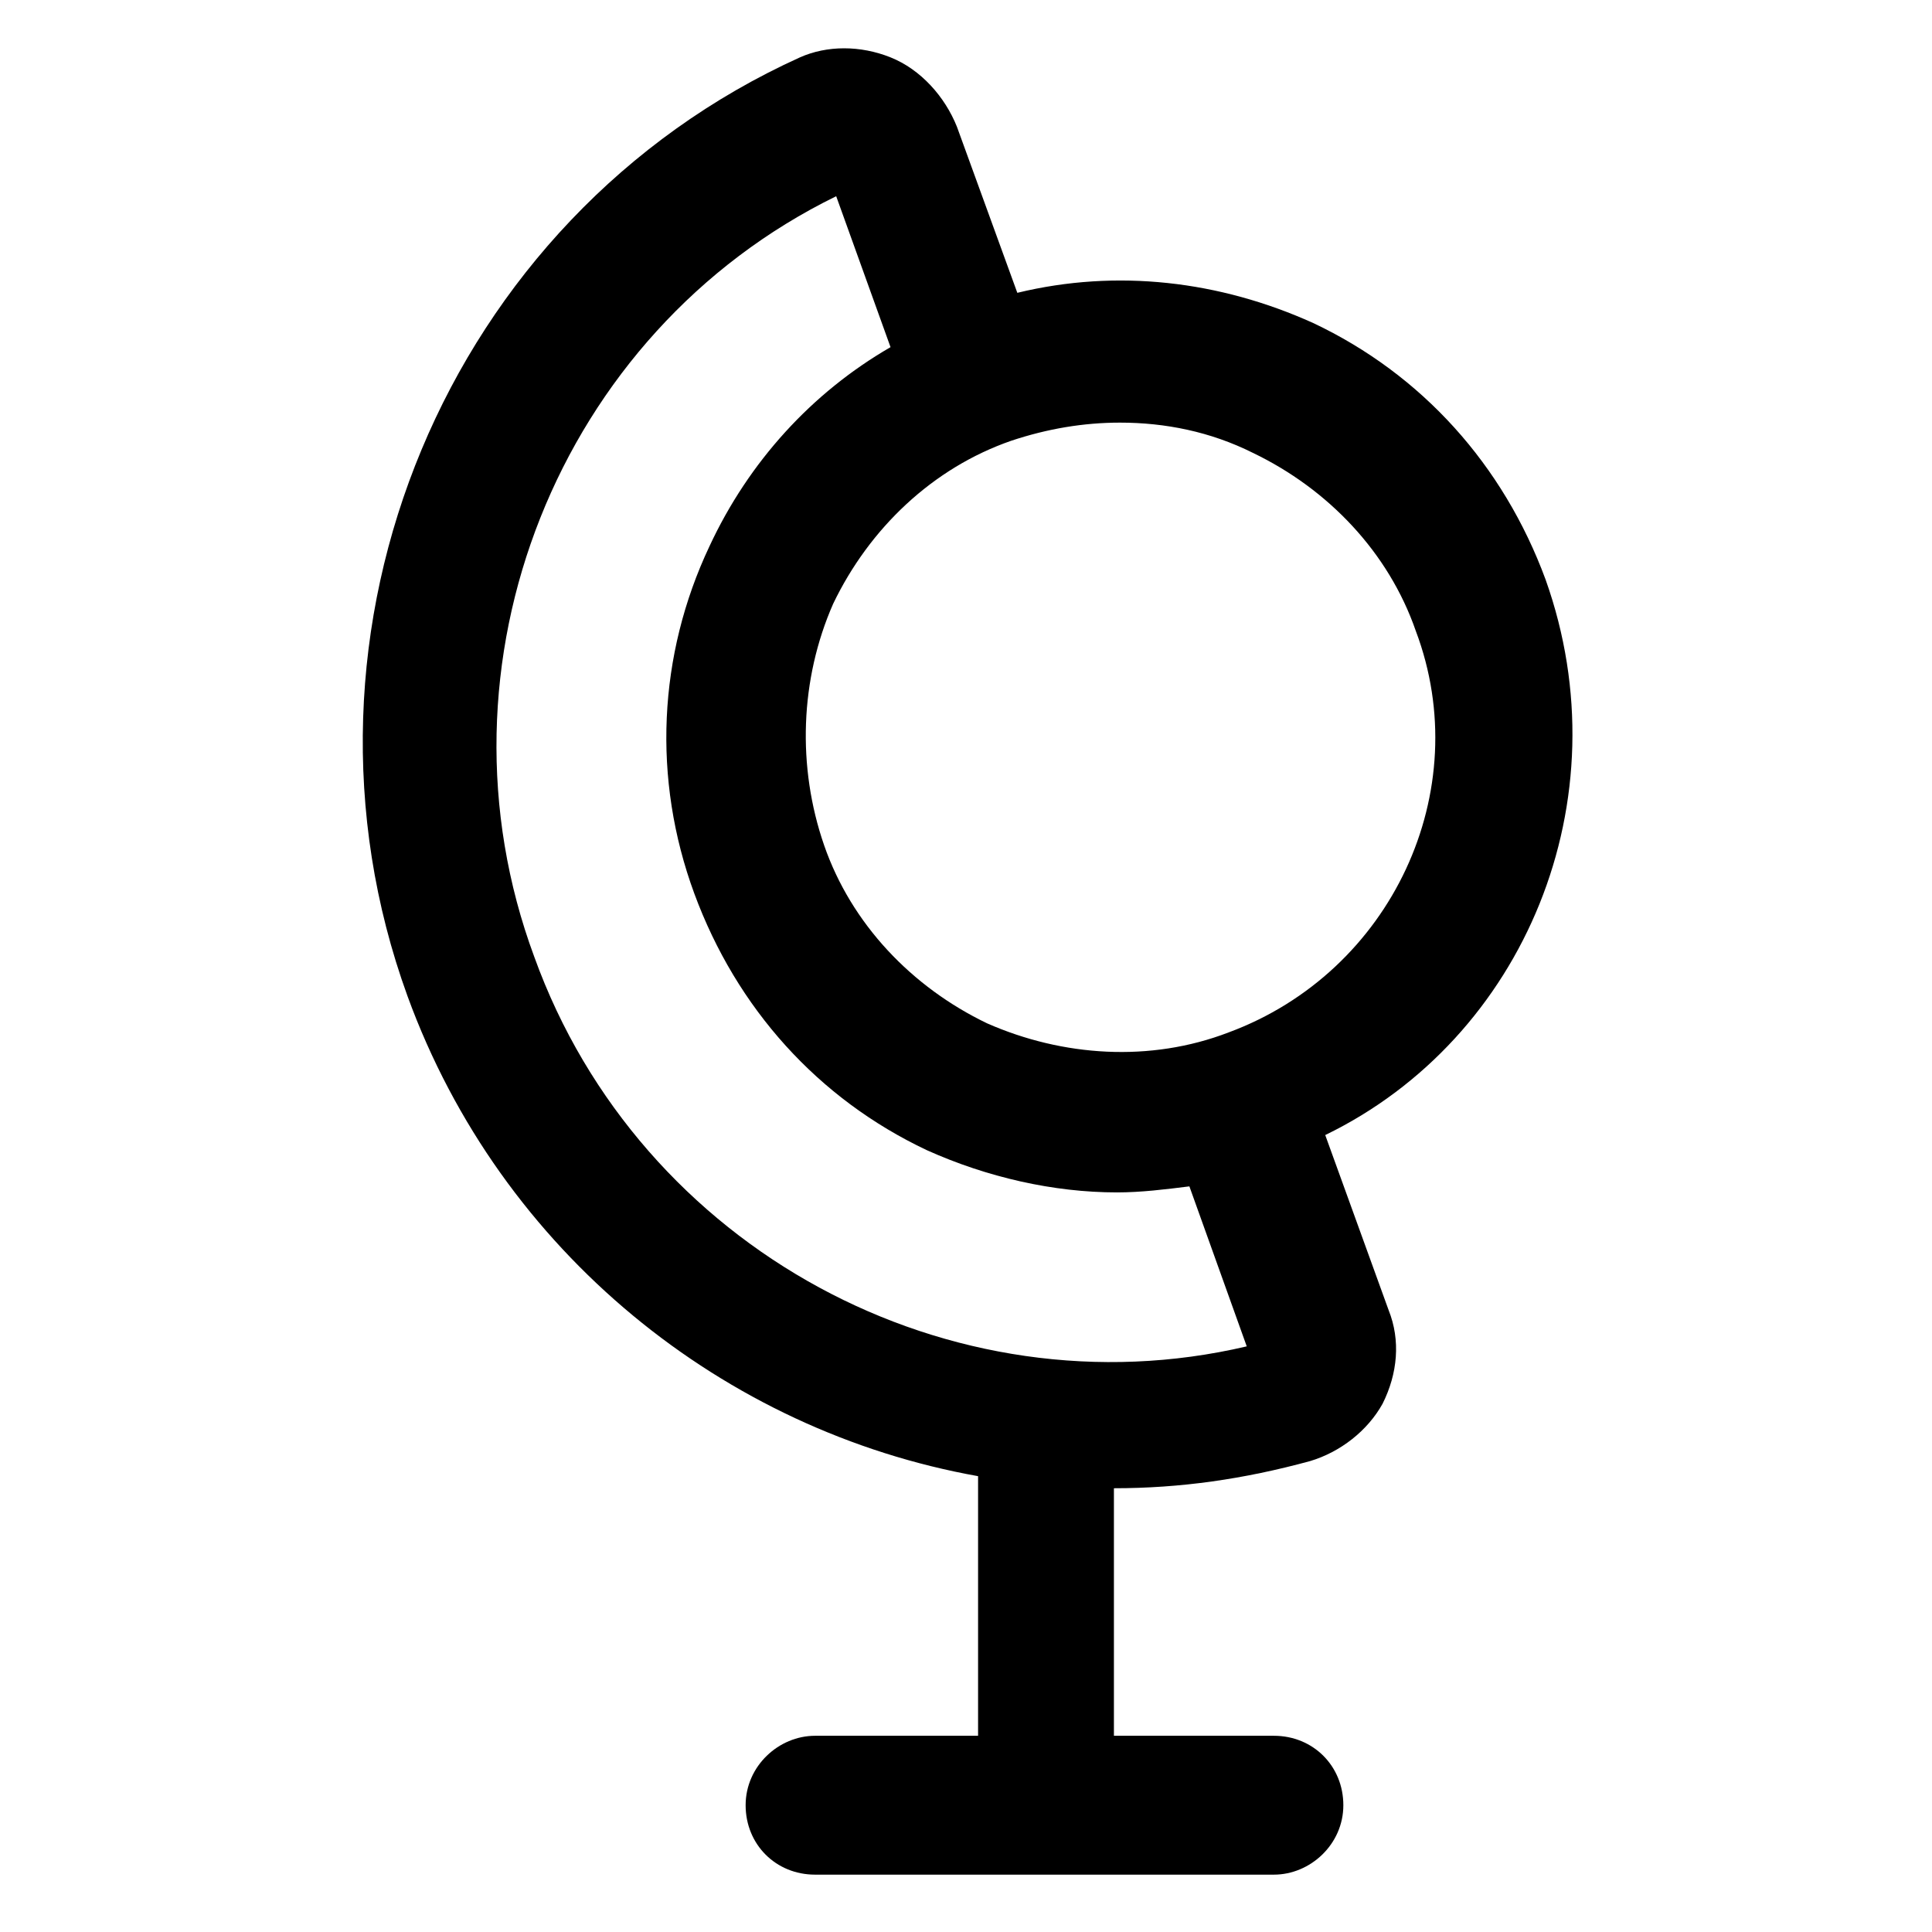
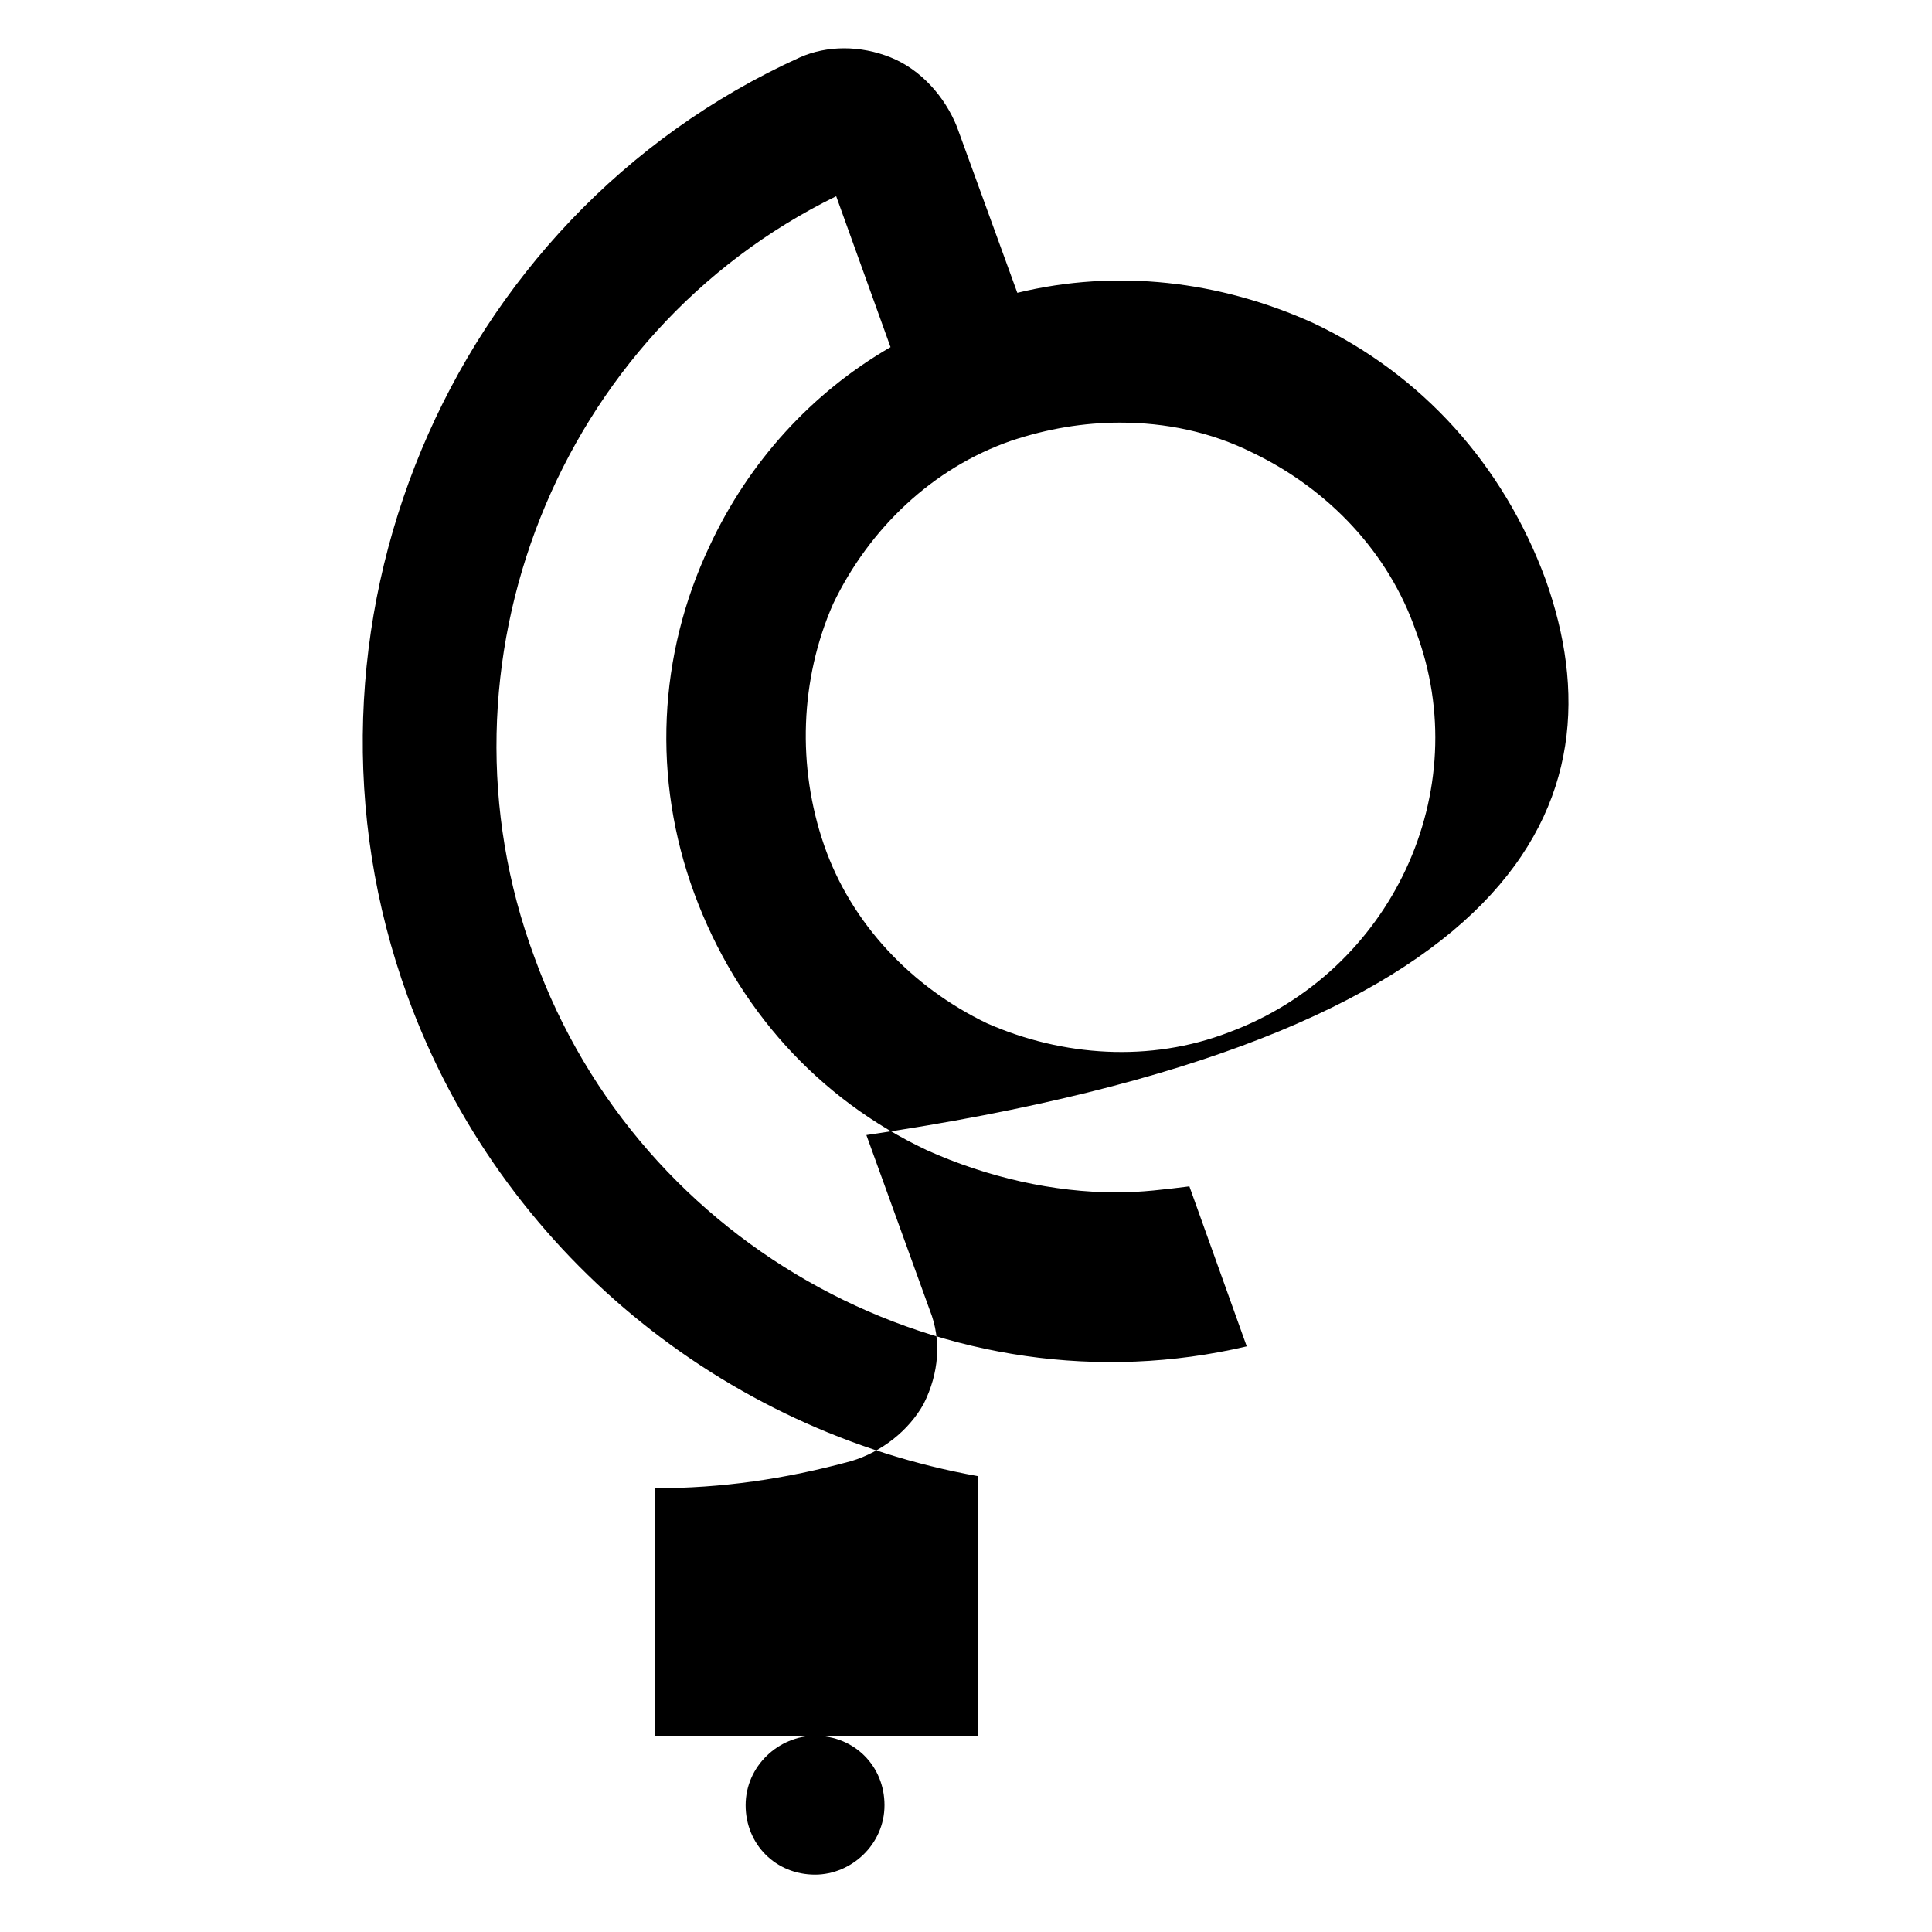
<svg xmlns="http://www.w3.org/2000/svg" version="1.1" id="lni_lni-world-alt" x="0px" y="0px" viewBox="0 0 64 64" style="enable-background:new 0 0 64 64;" xml:space="preserve">
-   <path d="M51.2,19.2c-1.4-3.8-4.1-6.8-7.7-8.5c-3.1-1.4-6.5-1.8-9.8-1l-2-5.5c-0.4-1-1.2-1.9-2.2-2.3c-1-0.4-2.1-0.4-3,0  c-11.7,5.3-17.4,19-13,31.1c3.1,8.5,10.5,14.4,18.9,15.9v8.6h-5.4c-1.2,0-2.3,1-2.3,2.3s1,2.3,2.3,2.3h15.2c1.2,0,2.3-1,2.3-2.3  s-1-2.3-2.3-2.3h-5.3v-8.2c2.2,0,4.3-0.3,6.5-0.9c1-0.3,1.9-1,2.4-1.9c0.5-1,0.6-2.1,0.2-3.1l-2.1-5.8  C50.5,34.4,53.8,26.5,51.2,19.2z M17.7,31.7C14.1,22,18.5,11,27.7,6.5l1.8,5c-2.6,1.5-4.7,3.8-6,6.6c-1.7,3.6-1.9,7.7-0.5,11.5  c1.4,3.8,4.1,6.8,7.7,8.5c2,0.9,4.2,1.4,6.3,1.4c0.8,0,1.6-0.1,2.4-0.2l1.9,5.3C31.5,46.9,21.2,41.4,17.7,31.7z M40.7,34.2  c-2.6,1-5.5,0.8-8-0.3c-2.5-1.2-4.5-3.3-5.4-5.9s-0.8-5.5,0.3-8c1.2-2.5,3.3-4.5,5.9-5.4c1.2-0.4,2.4-0.6,3.6-0.6c1.5,0,3,0.3,4.4,1  c2.5,1.2,4.5,3.3,5.4,5.9C48.9,26.2,46.1,32.2,40.7,34.2z" />
+   <path d="M51.2,19.2c-1.4-3.8-4.1-6.8-7.7-8.5c-3.1-1.4-6.5-1.8-9.8-1l-2-5.5c-0.4-1-1.2-1.9-2.2-2.3c-1-0.4-2.1-0.4-3,0  c-11.7,5.3-17.4,19-13,31.1c3.1,8.5,10.5,14.4,18.9,15.9v8.6h-5.4c-1.2,0-2.3,1-2.3,2.3s1,2.3,2.3,2.3c1.2,0,2.3-1,2.3-2.3  s-1-2.3-2.3-2.3h-5.3v-8.2c2.2,0,4.3-0.3,6.5-0.9c1-0.3,1.9-1,2.4-1.9c0.5-1,0.6-2.1,0.2-3.1l-2.1-5.8  C50.5,34.4,53.8,26.5,51.2,19.2z M17.7,31.7C14.1,22,18.5,11,27.7,6.5l1.8,5c-2.6,1.5-4.7,3.8-6,6.6c-1.7,3.6-1.9,7.7-0.5,11.5  c1.4,3.8,4.1,6.8,7.7,8.5c2,0.9,4.2,1.4,6.3,1.4c0.8,0,1.6-0.1,2.4-0.2l1.9,5.3C31.5,46.9,21.2,41.4,17.7,31.7z M40.7,34.2  c-2.6,1-5.5,0.8-8-0.3c-2.5-1.2-4.5-3.3-5.4-5.9s-0.8-5.5,0.3-8c1.2-2.5,3.3-4.5,5.9-5.4c1.2-0.4,2.4-0.6,3.6-0.6c1.5,0,3,0.3,4.4,1  c2.5,1.2,4.5,3.3,5.4,5.9C48.9,26.2,46.1,32.2,40.7,34.2z" />
</svg>